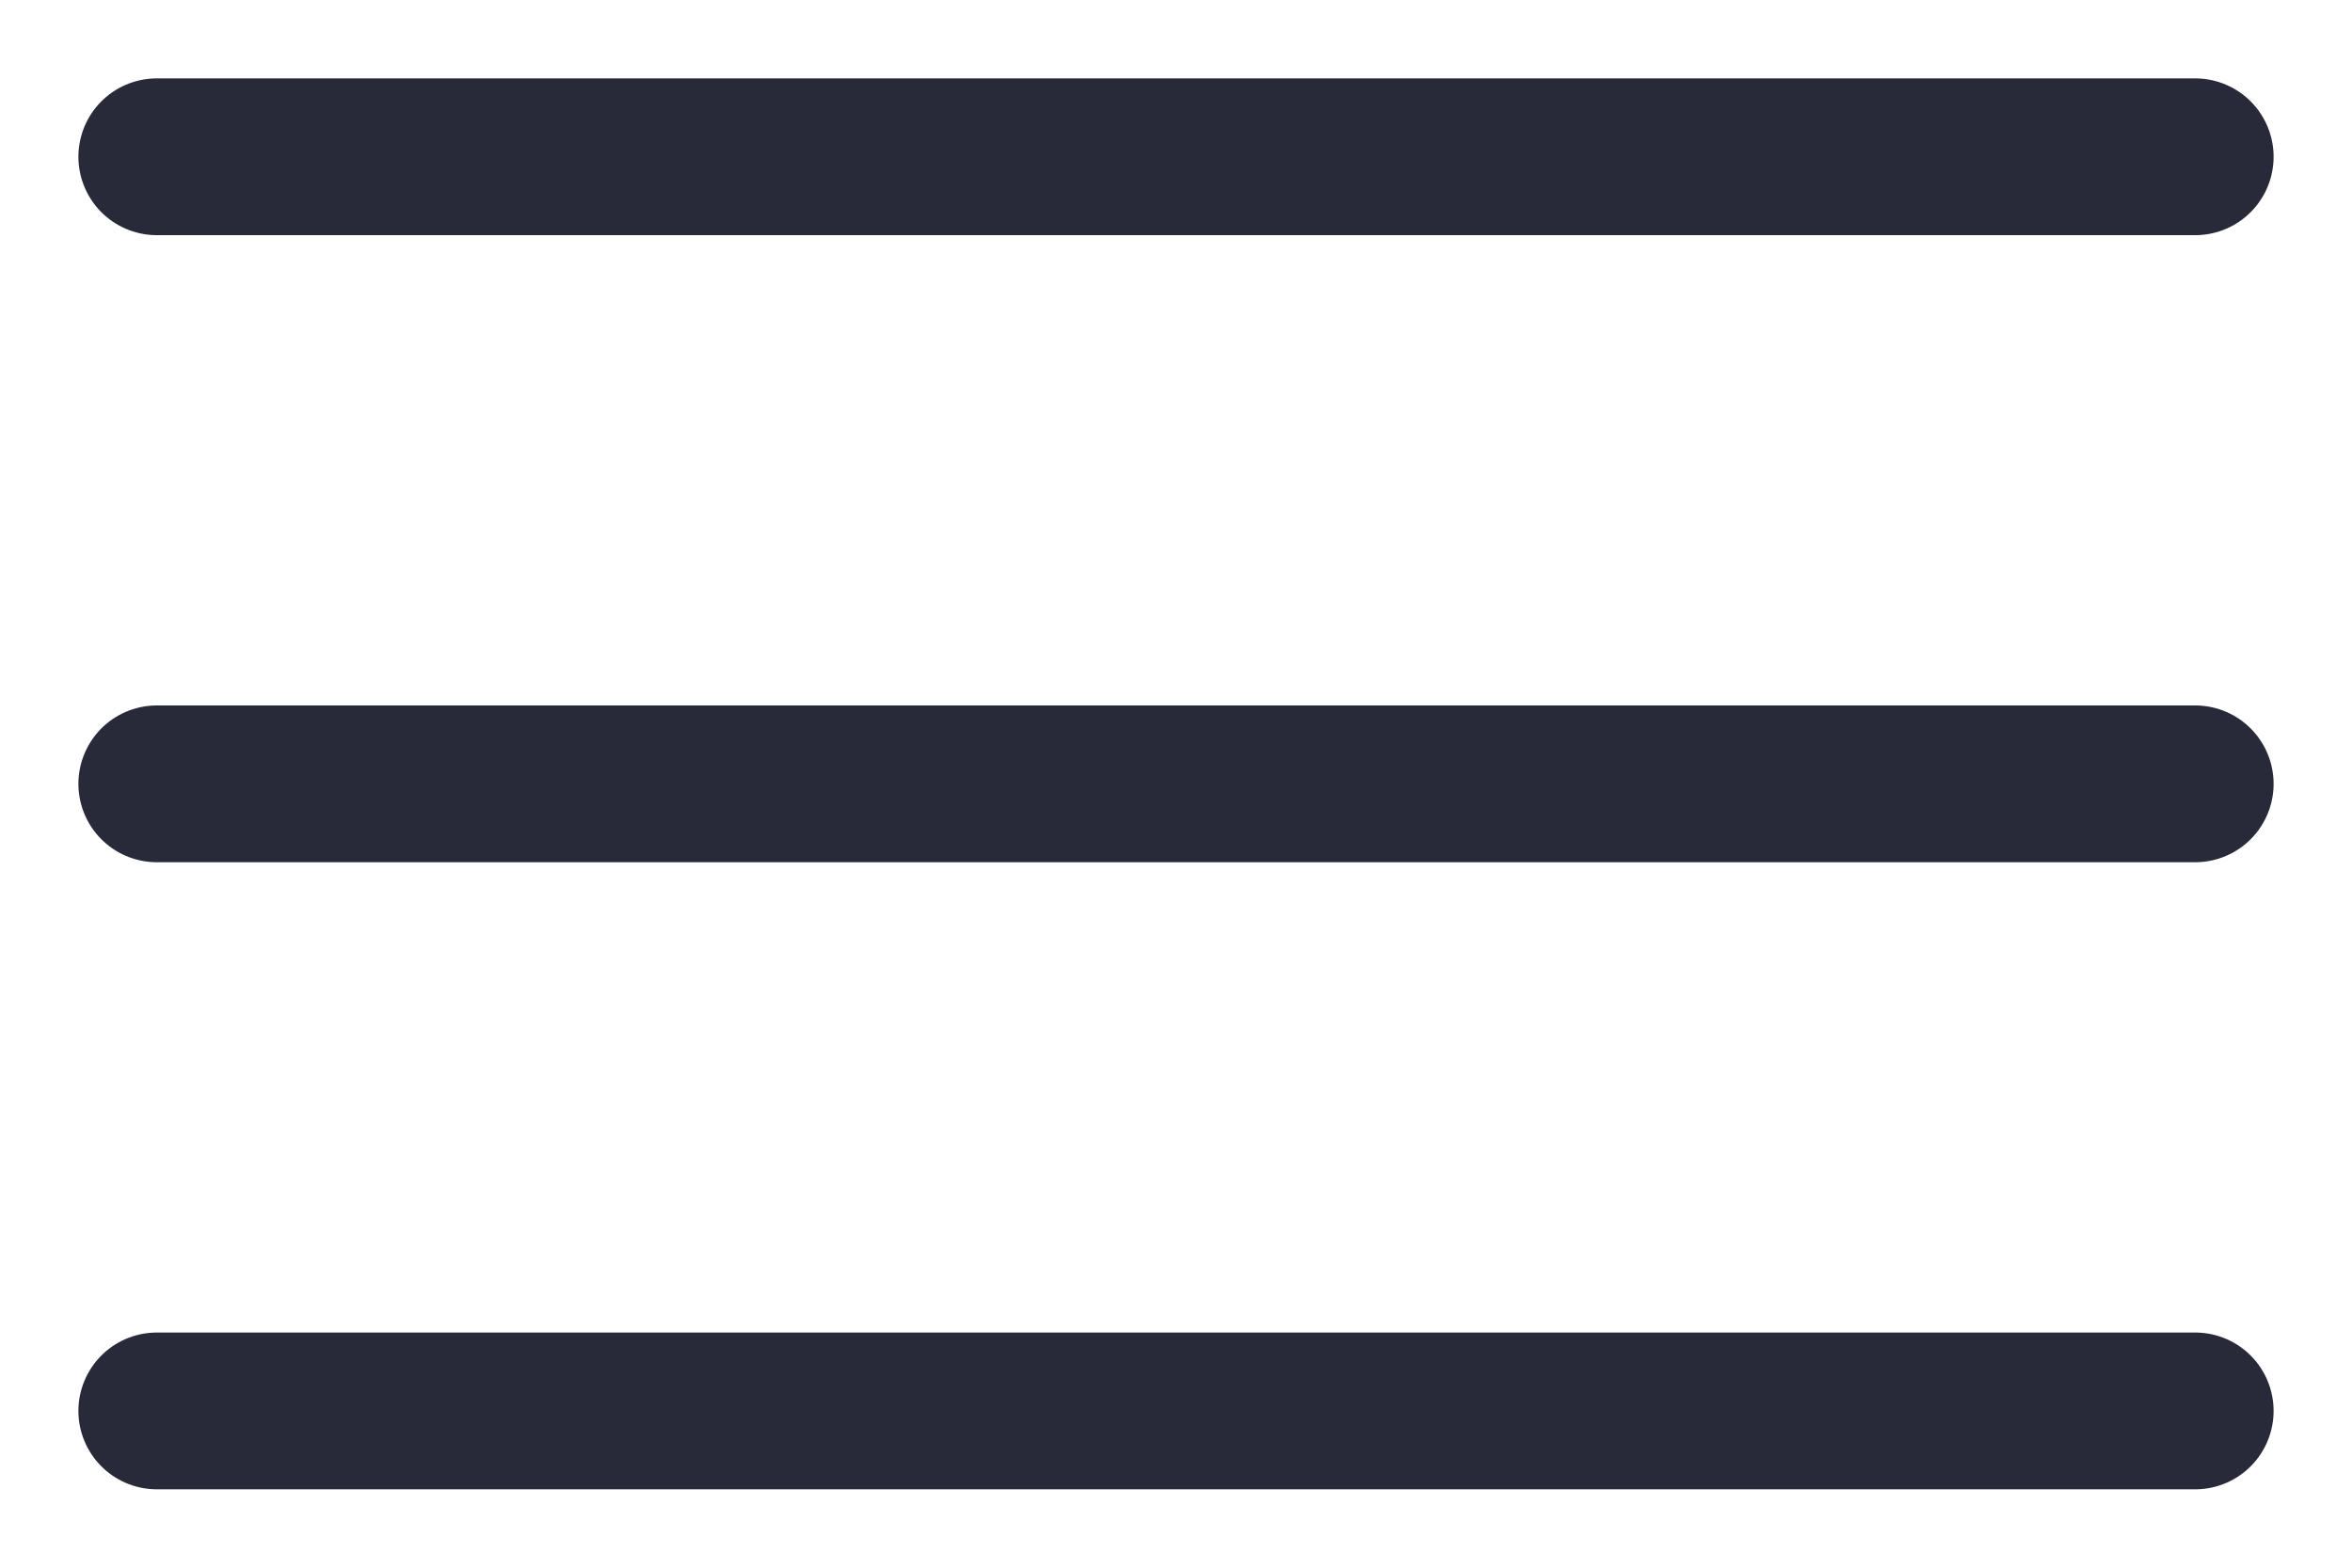
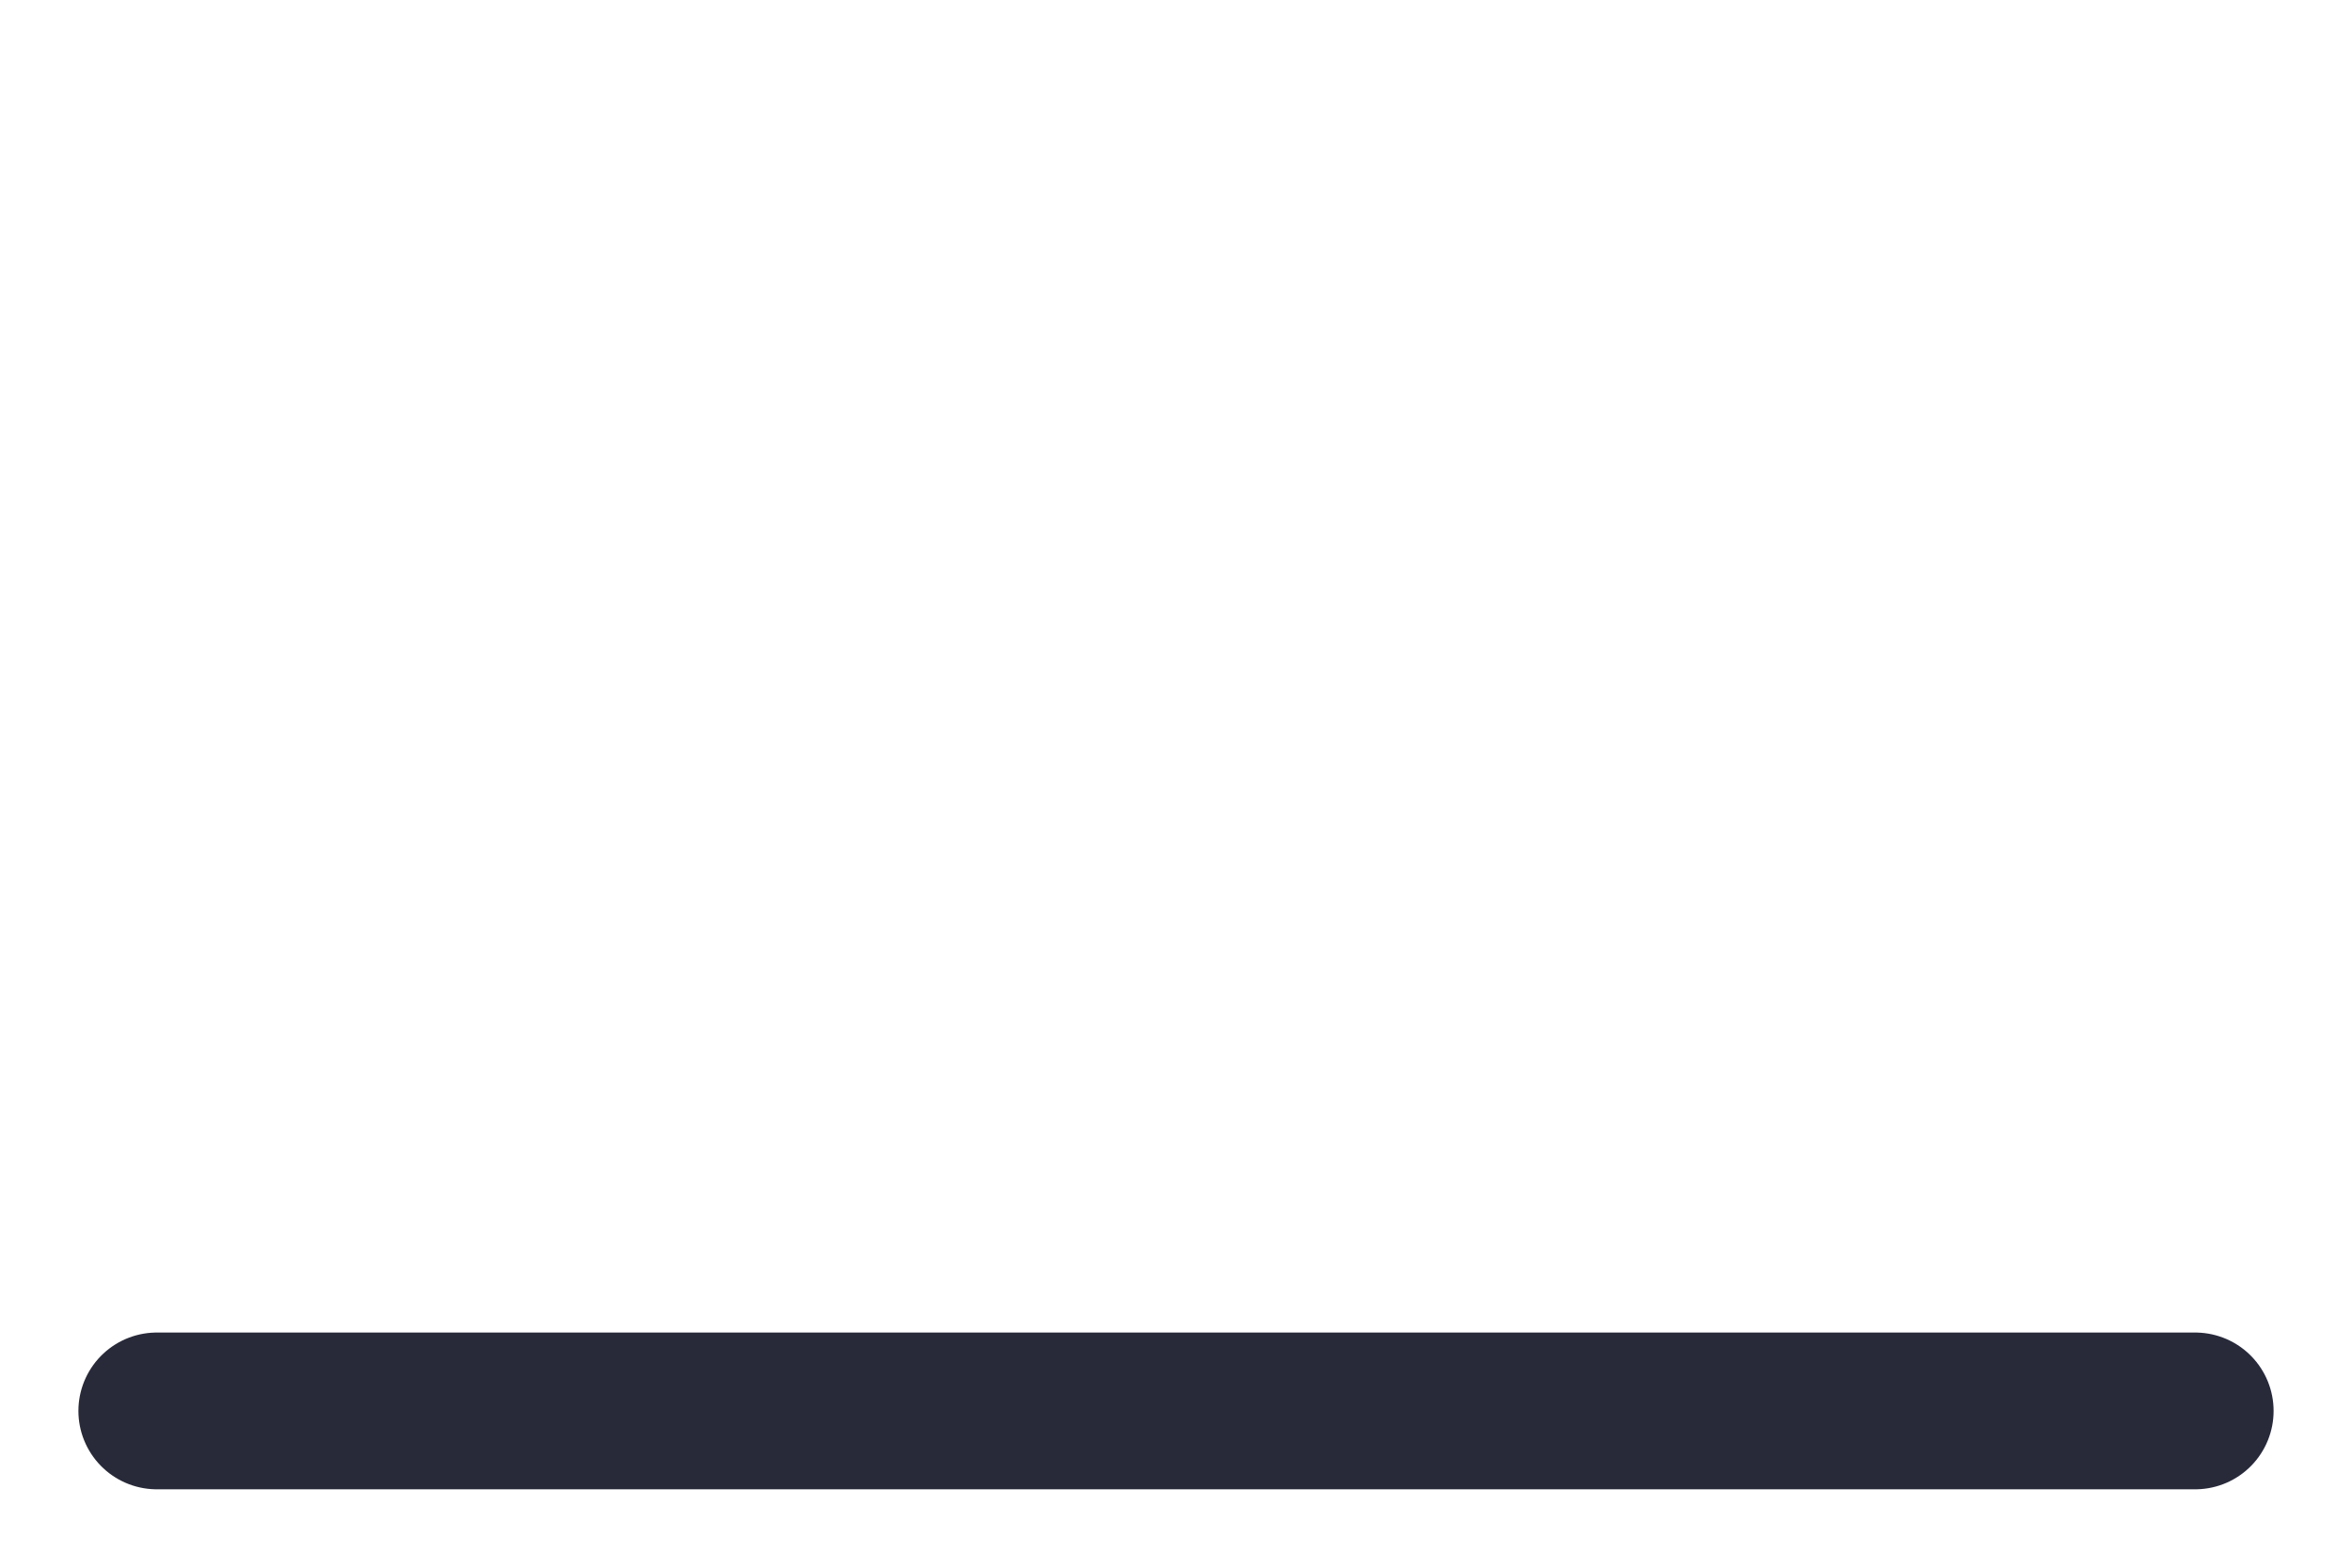
<svg xmlns="http://www.w3.org/2000/svg" width="15" height="10" viewBox="0 0 15 10" fill="none">
-   <line x1="1" y1="1" x2="14" y2="1" stroke="#282A3A" strokeWidth="2" stroke-linecap="round" />
-   <line x1="1" y1="5" x2="14" y2="5" stroke="#282A3A" strokeWidth="2" stroke-linecap="round" />
  <line x1="1" y1="9" x2="14" y2="9" stroke="#282A3A" strokeWidth="2" stroke-linecap="round" />
</svg>